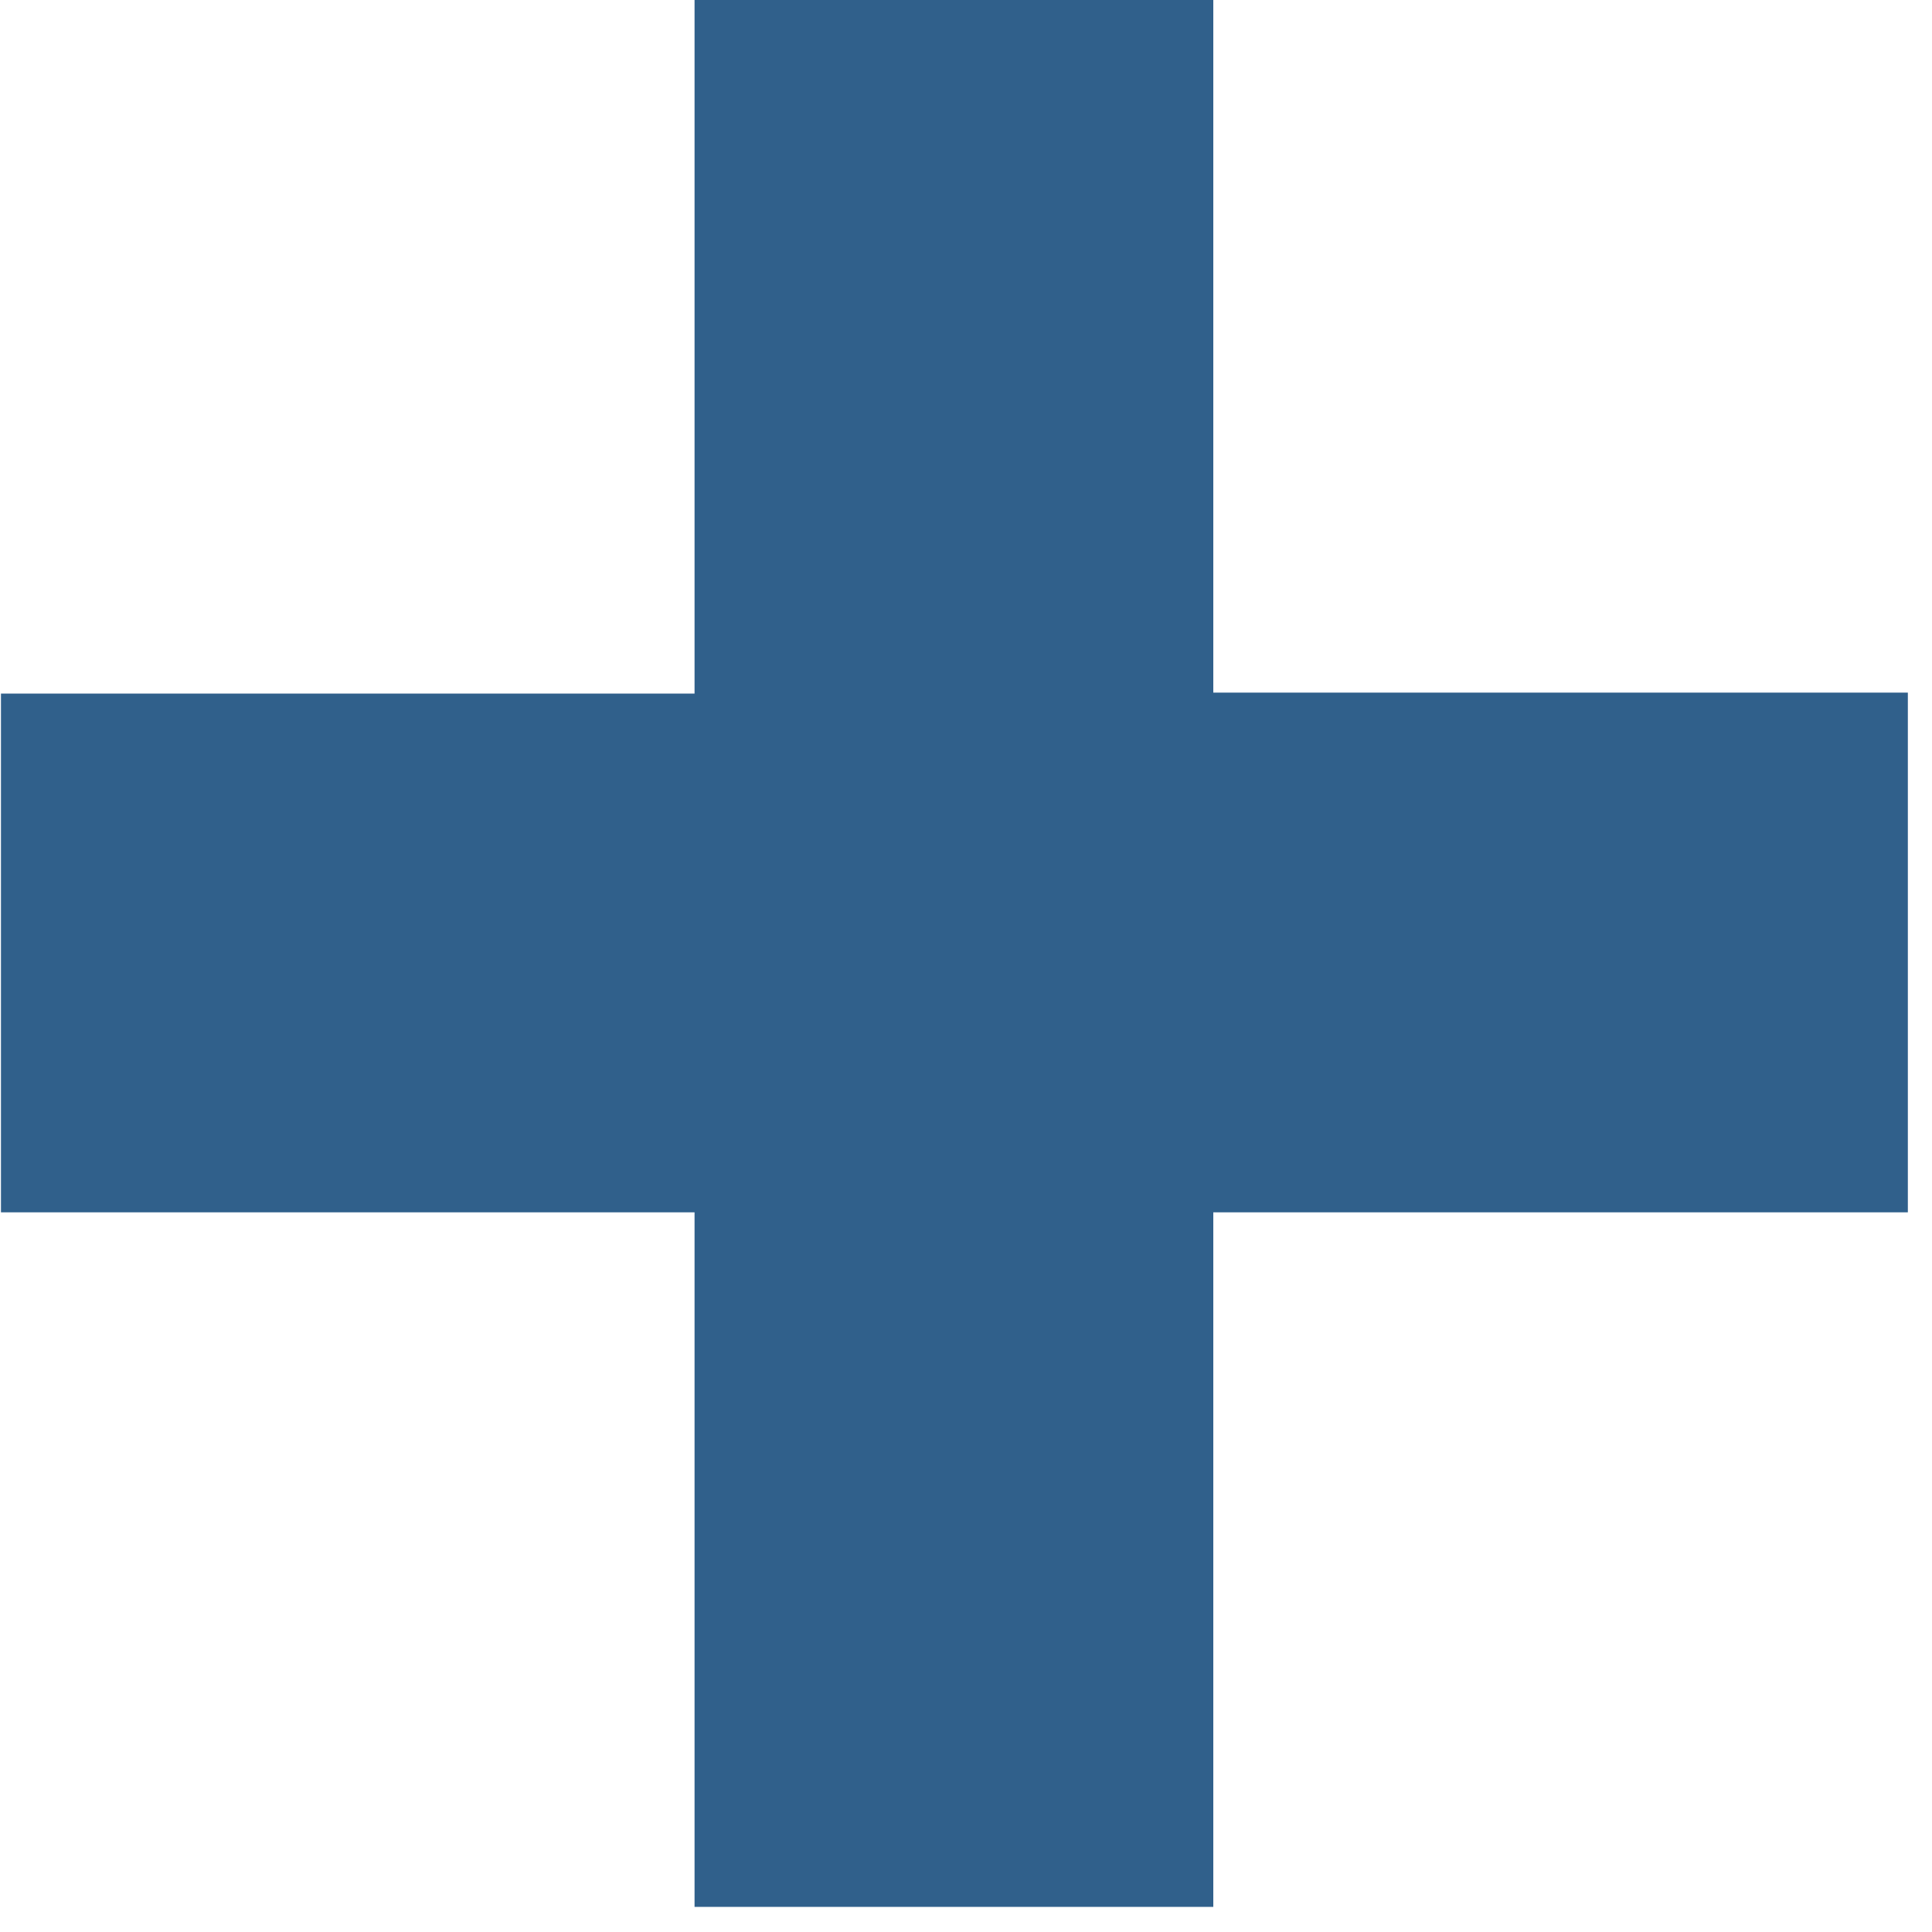
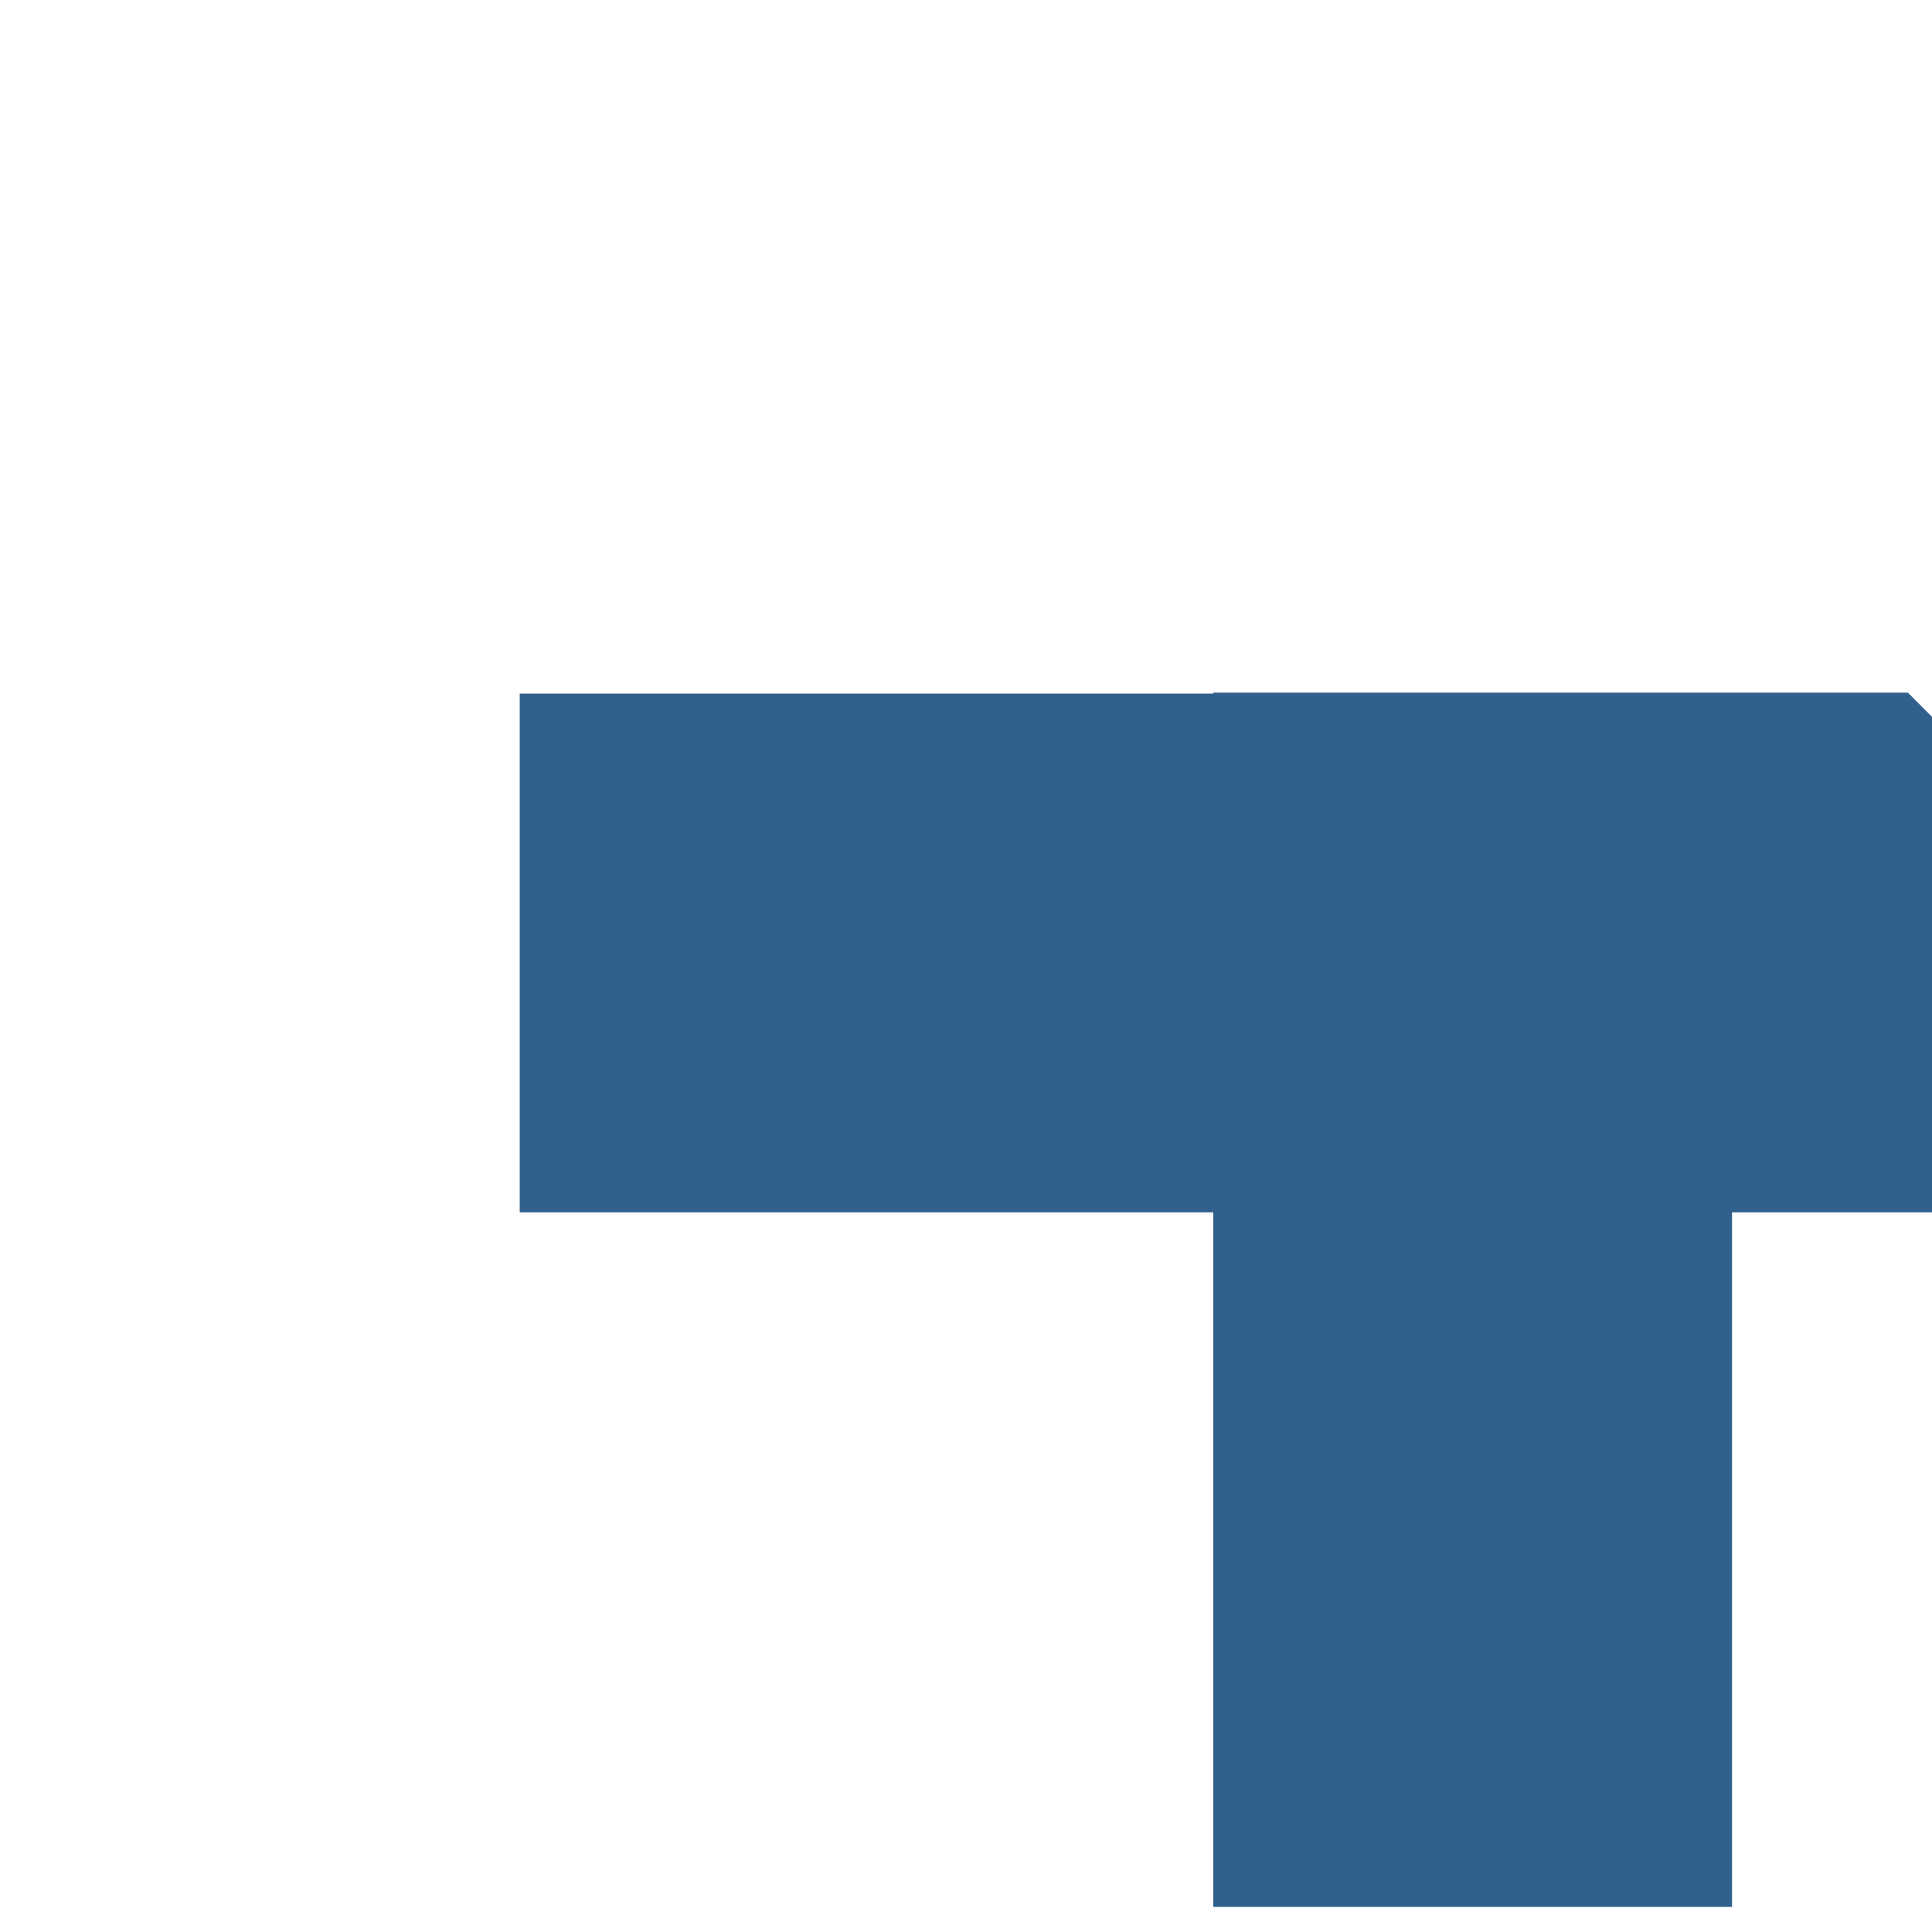
<svg xmlns="http://www.w3.org/2000/svg" xmlns:xlink="http://www.w3.org/1999/xlink" width="20" height="20" viewBox="0 0 20 20">
  <defs>
-     <path id="38tua" d="M1227.75 1095.17h-7.19V1088h-5.37v7.18h-7.18v5.37h7.18v7.19h5.37v-7.19h7.19z" />
+     <path id="38tua" d="M1227.75 1095.17h-7.19V1088v7.18h-7.18v5.37h7.18v7.19h5.37v-7.19h7.19z" />
  </defs>
  <g>
    <g transform="translate(-1208 -1088)">
      <use fill="#30608b" xlink:href="#38tua" />
    </g>
  </g>
</svg>